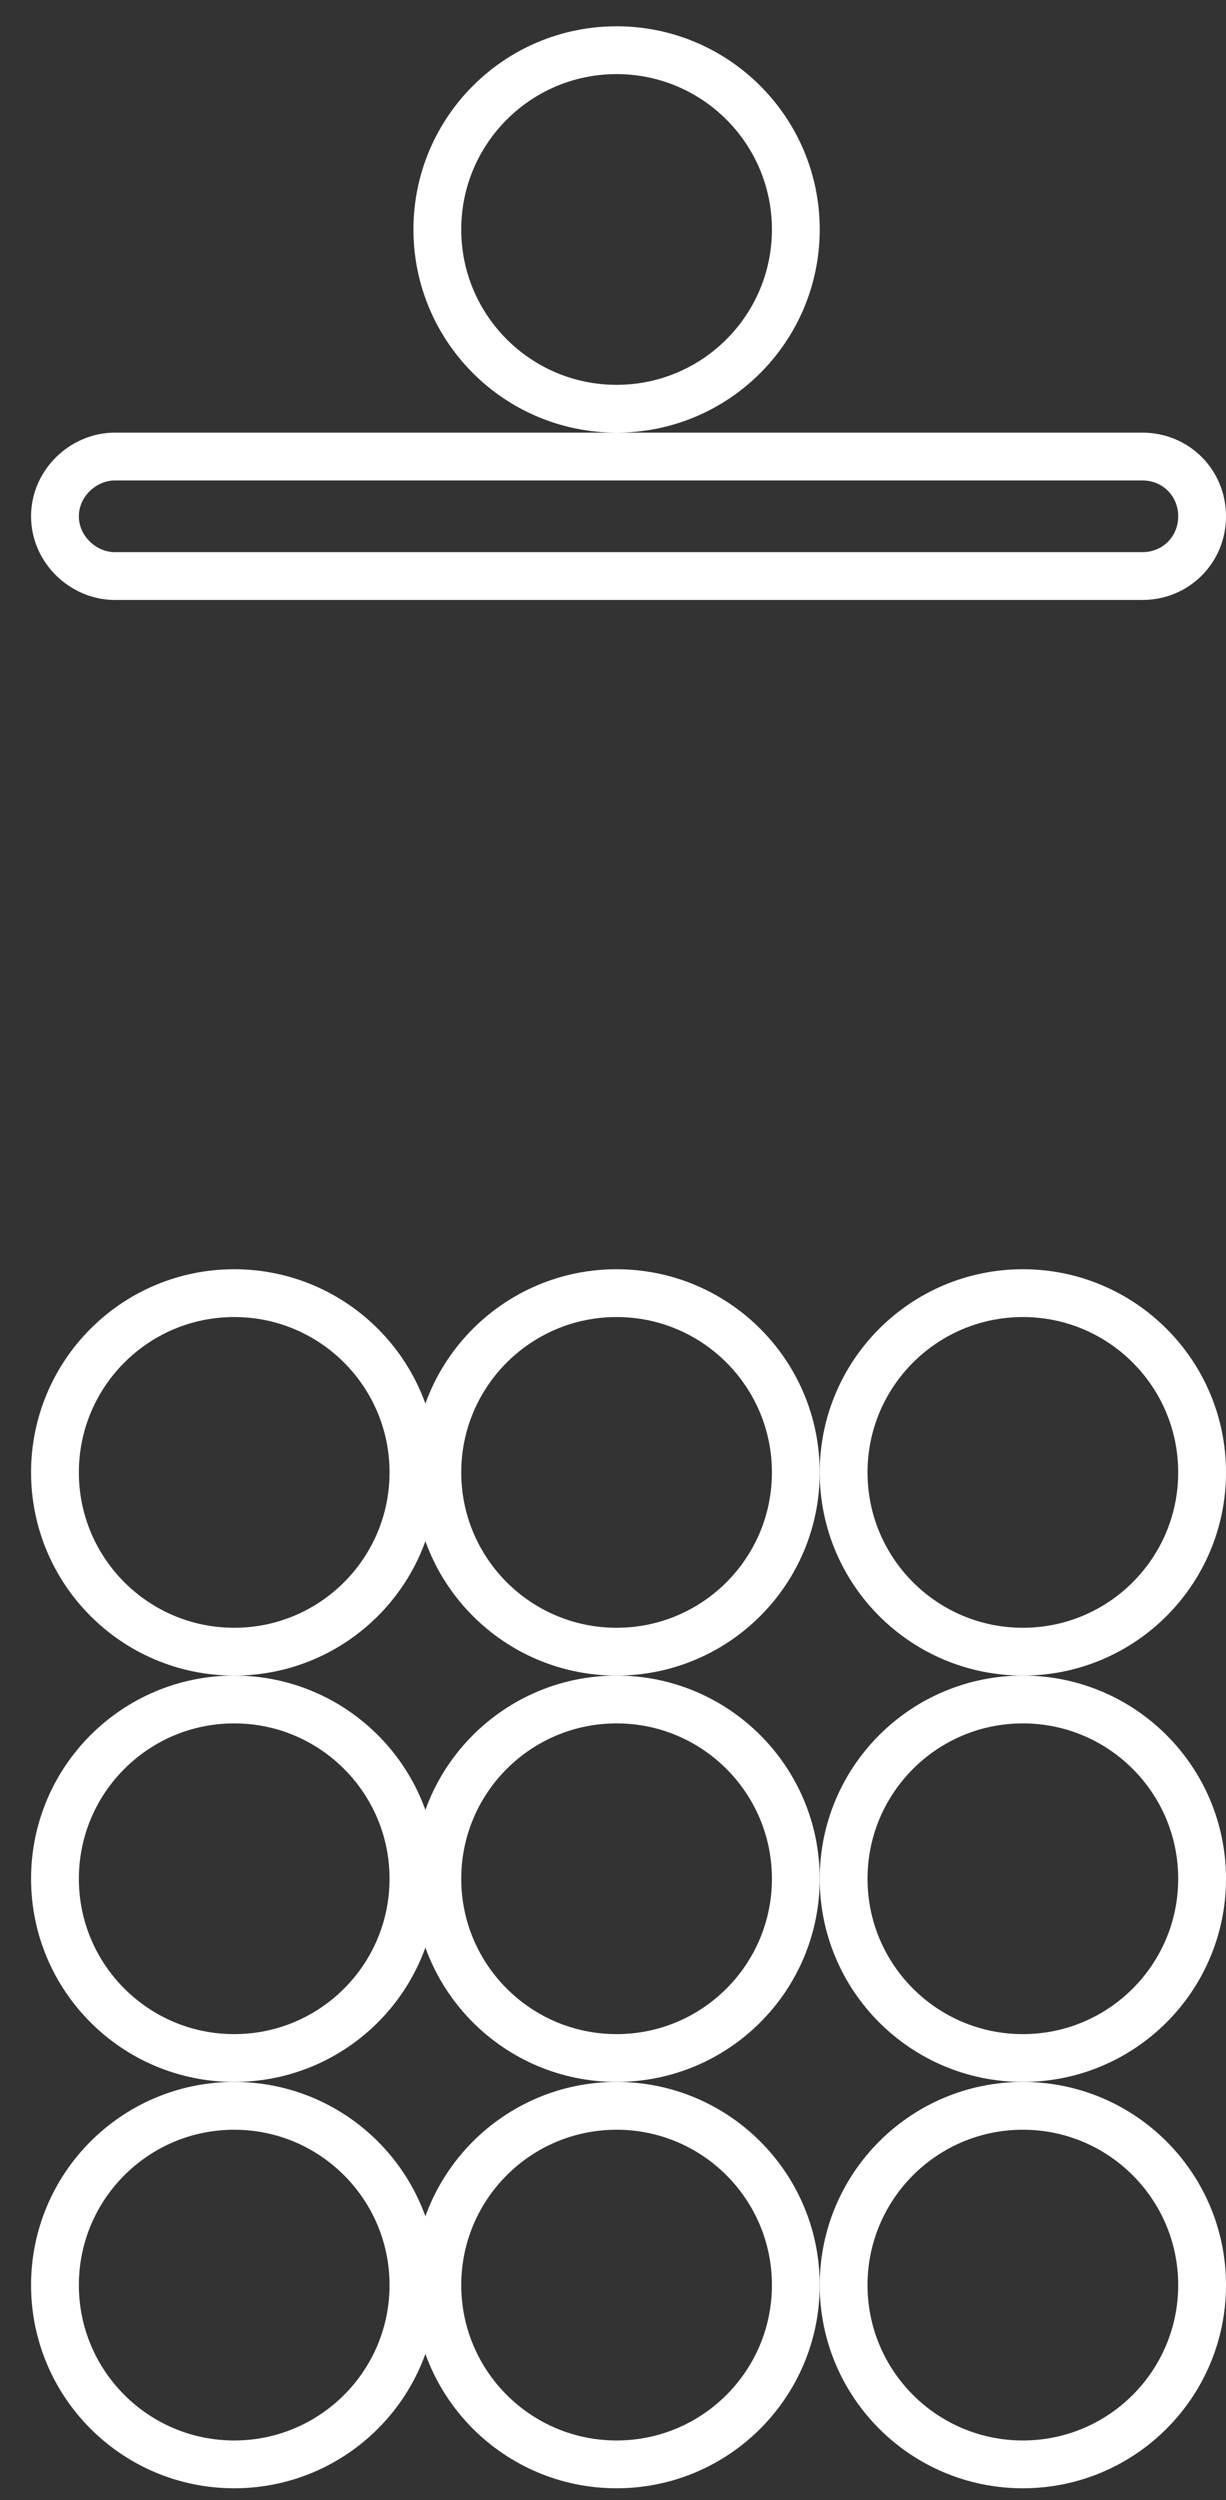
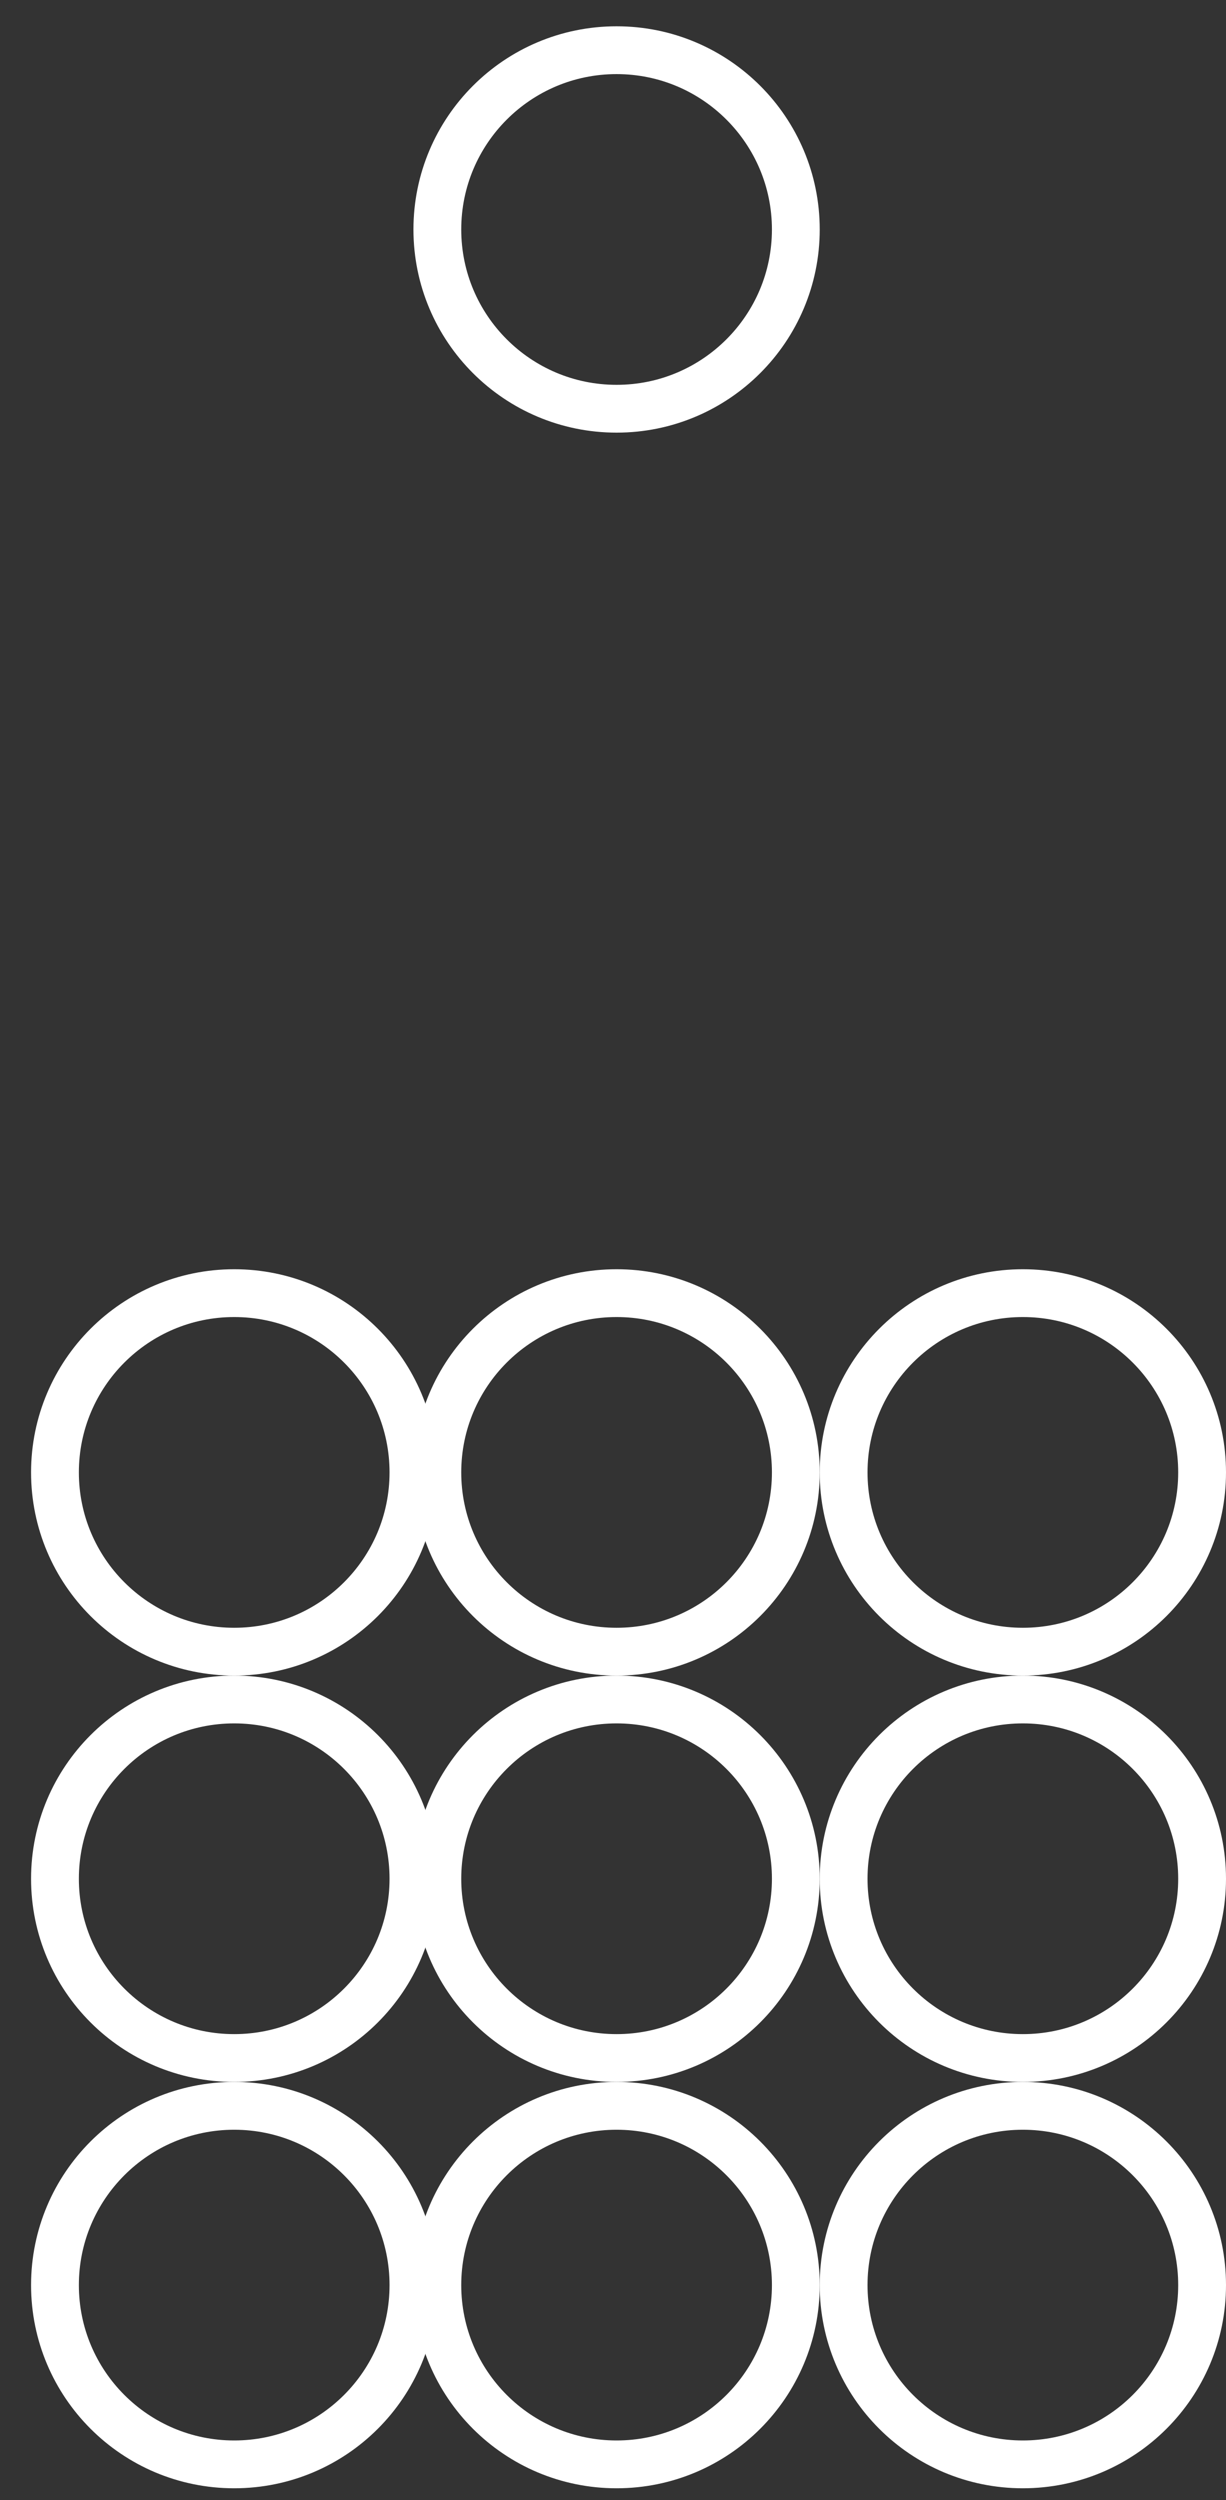
<svg xmlns="http://www.w3.org/2000/svg" version="1.1" id="Capa_1" x="0px" y="0px" viewBox="0 0 51.3 104.6" style="enable-background:new 0 0 51.3 104.6;" xml:space="preserve">
  <rect x="0" y="0" width="51.3" height="104.6" fill="#333333" stroke="none" />
  <style type="text/css">
	.st0{fill:none;}
	.st1{fill:none;stroke:#FFFFFF;stroke-width:2;}
</style>
  <g id="Groupe_120" transform="translate(-366 -4482)">
    <g id="Ellipse_16" transform="translate(382 4482)">
      <circle class="st0" cx="9.8" cy="9.6" r="8.5" />
      <circle class="st1" cx="9.8" cy="9.6" r="7.5" />
    </g>
    <g id="Ellipse_17" transform="translate(382 4534)">
      <circle class="st0" cx="9.8" cy="9.6" r="8.5" />
      <circle class="st1" cx="9.8" cy="9.6" r="7.5" />
    </g>
    <g id="Ellipse_21" transform="translate(382 4551)">
      <circle class="st0" cx="9.8" cy="9.6" r="8.5" />
      <circle class="st1" cx="9.8" cy="9.6" r="7.5" />
    </g>
    <g id="Ellipse_24" transform="translate(382 4568)">
      <circle class="st0" cx="9.8" cy="9.6" r="8.5" />
      <circle class="st1" cx="9.8" cy="9.6" r="7.5" />
    </g>
    <g id="Ellipse_19" transform="translate(366 4534)">
      <circle class="st0" cx="9.8" cy="9.6" r="8.5" />
      <circle class="st1" cx="9.8" cy="9.6" r="7.5" />
    </g>
    <g id="Ellipse_20" transform="translate(366 4551)">
      <circle class="st0" cx="9.8" cy="9.6" r="8.5" />
      <circle class="st1" cx="9.8" cy="9.6" r="7.5" />
    </g>
    <g id="Ellipse_23" transform="translate(366 4568)">
      <circle class="st0" cx="9.8" cy="9.6" r="8.5" />
      <circle class="st1" cx="9.8" cy="9.6" r="7.5" />
    </g>
    <g id="Ellipse_18" transform="translate(399 4534)">
      <circle class="st0" cx="9.8" cy="9.6" r="8.5" />
      <circle class="st1" cx="9.8" cy="9.6" r="7.5" />
    </g>
    <g id="Ellipse_22" transform="translate(399 4551)">
      <circle class="st0" cx="9.8" cy="9.6" r="8.5" />
      <circle class="st1" cx="9.8" cy="9.6" r="7.5" />
    </g>
    <g id="Ellipse_25" transform="translate(399 4568)">
      <circle class="st0" cx="9.8" cy="9.6" r="8.5" />
      <circle class="st1" cx="9.8" cy="9.6" r="7.5" />
    </g>
    <g id="Rectangle_76" transform="translate(366 4499)">
      <path class="st0" d="M4.8,1.1h43c1.9,0,3.5,1.6,3.5,3.5l0,0c0,1.9-1.6,3.5-3.5,3.5h-43c-1.9,0-3.5-1.6-3.5-3.5l0,0    C1.3,2.7,2.9,1.1,4.8,1.1z" />
-       <path class="st1" d="M4.8,2.1h43c1.4,0,2.5,1.1,2.5,2.5l0,0c0,1.4-1.1,2.5-2.5,2.5h-43C3.5,7.1,2.3,6,2.3,4.6l0,0    C2.3,3.2,3.5,2.1,4.8,2.1z" />
    </g>
  </g>
</svg>